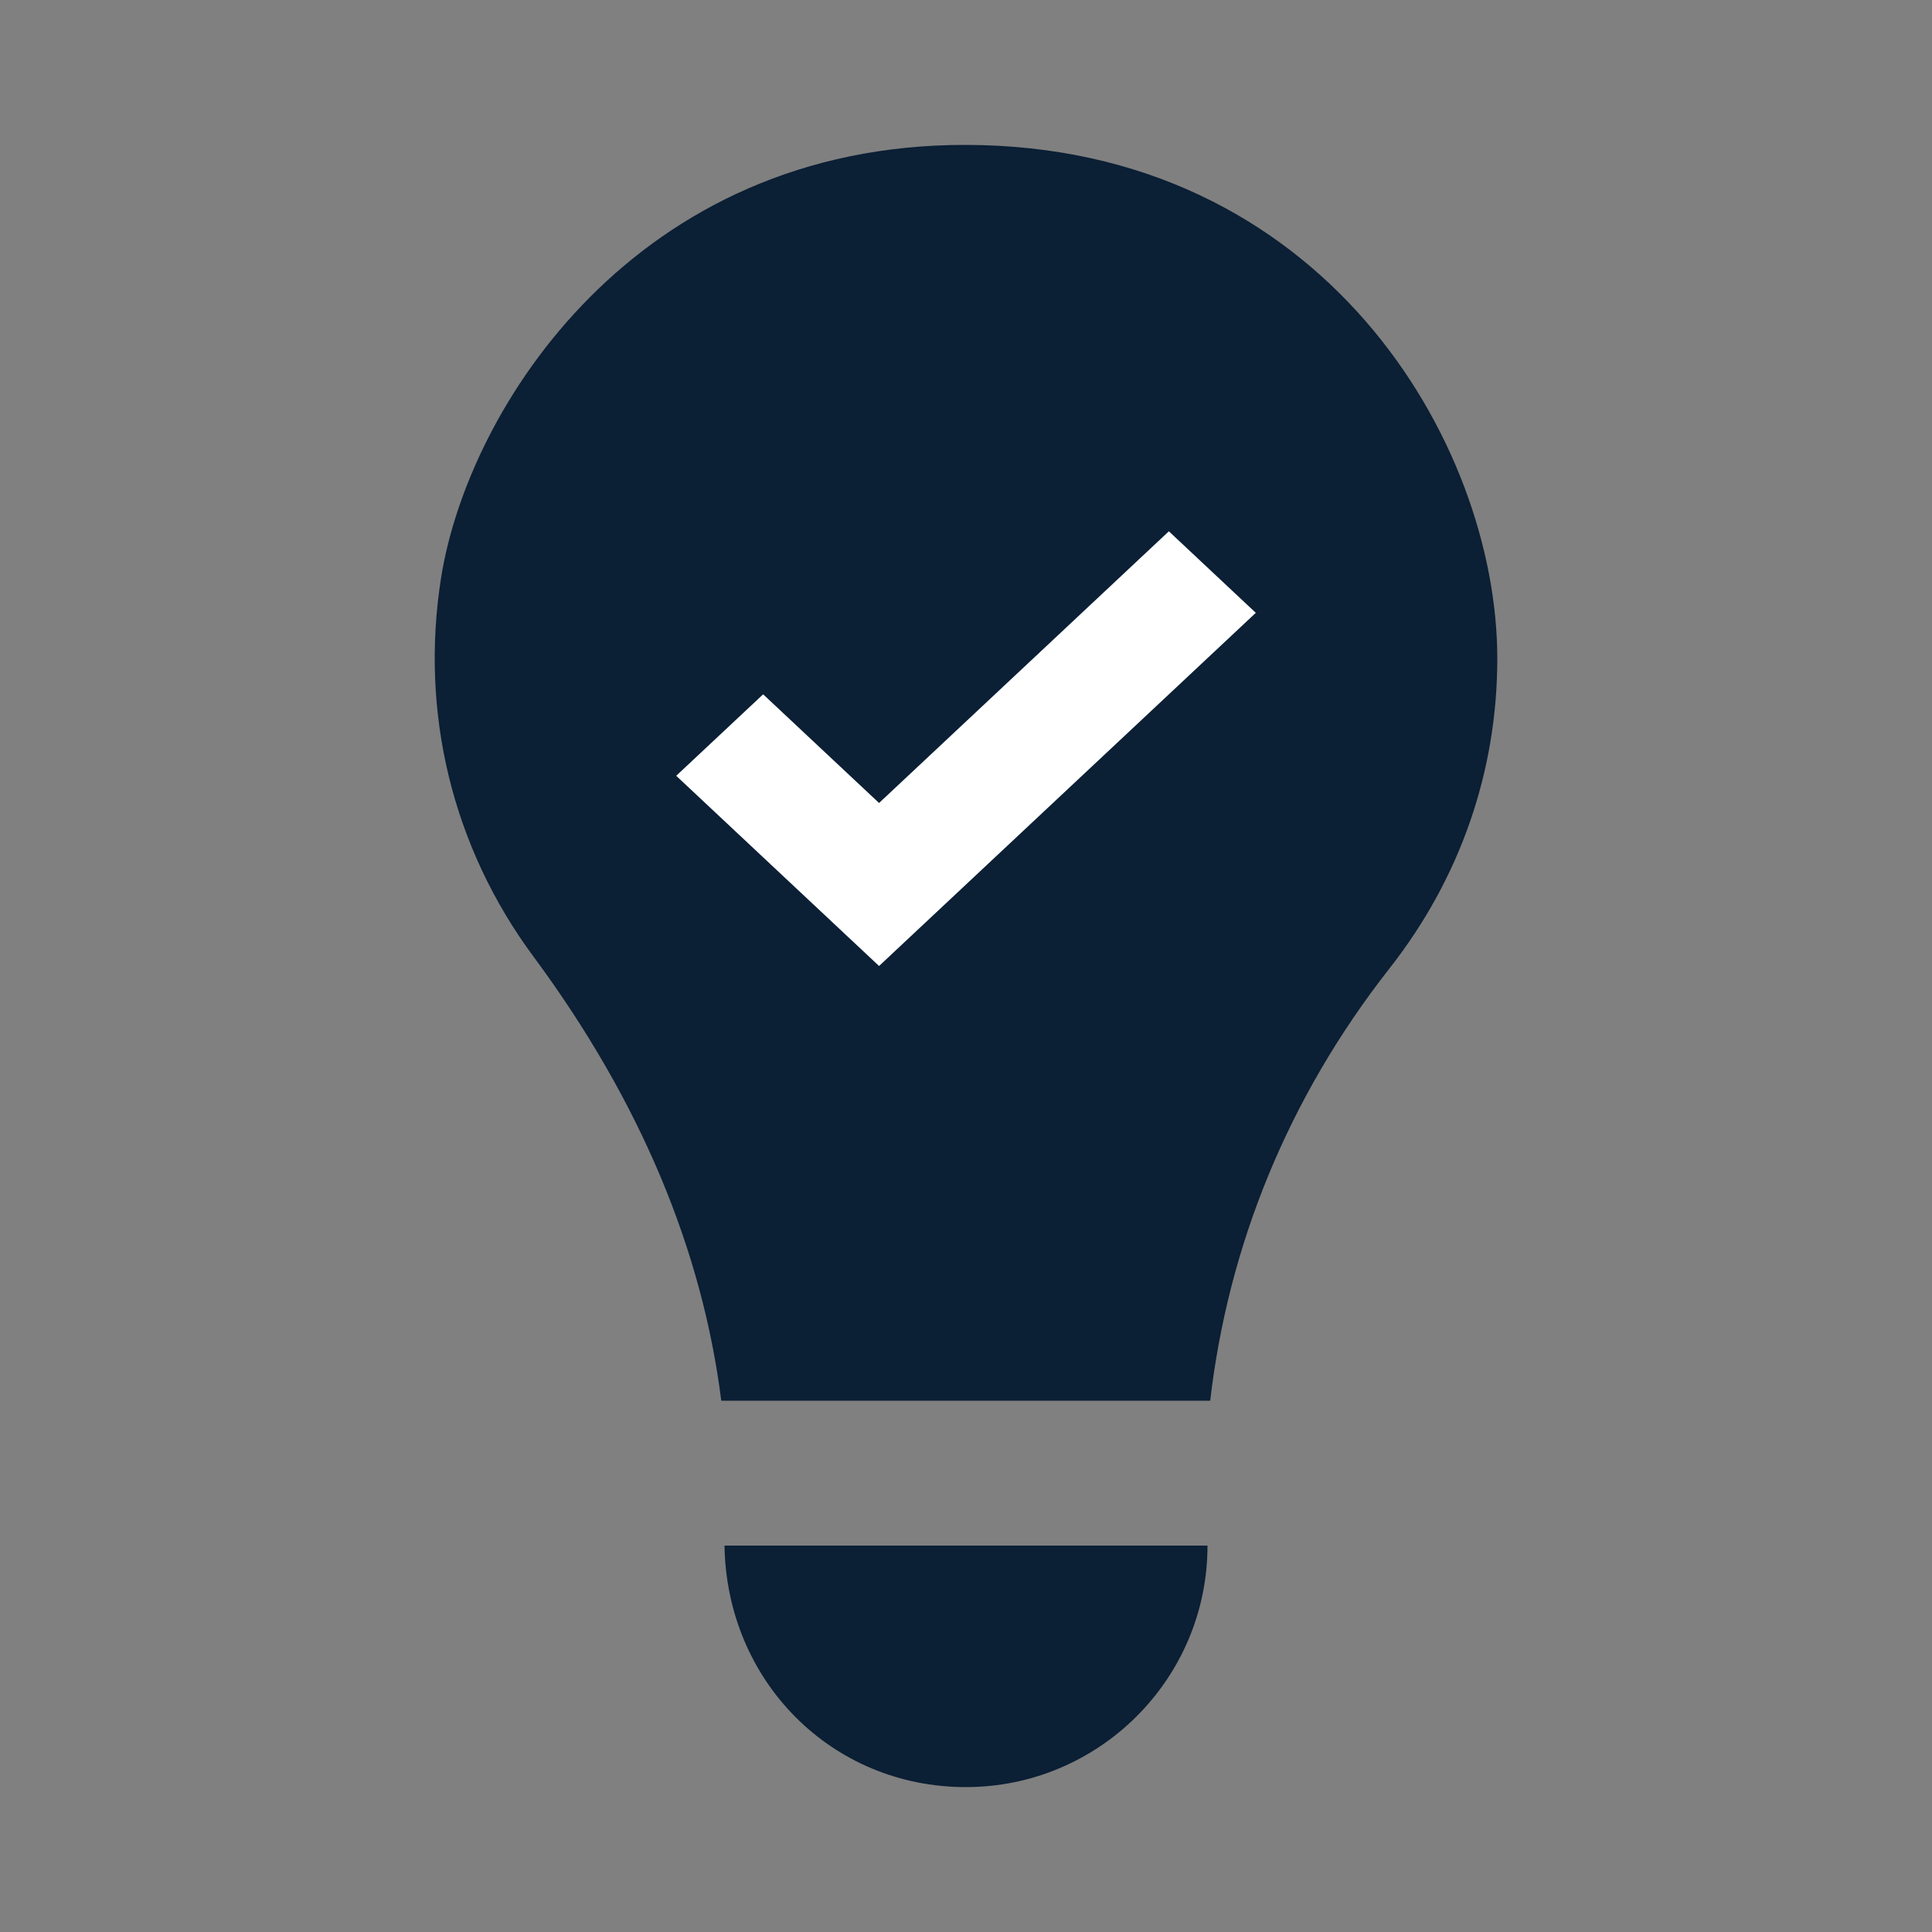
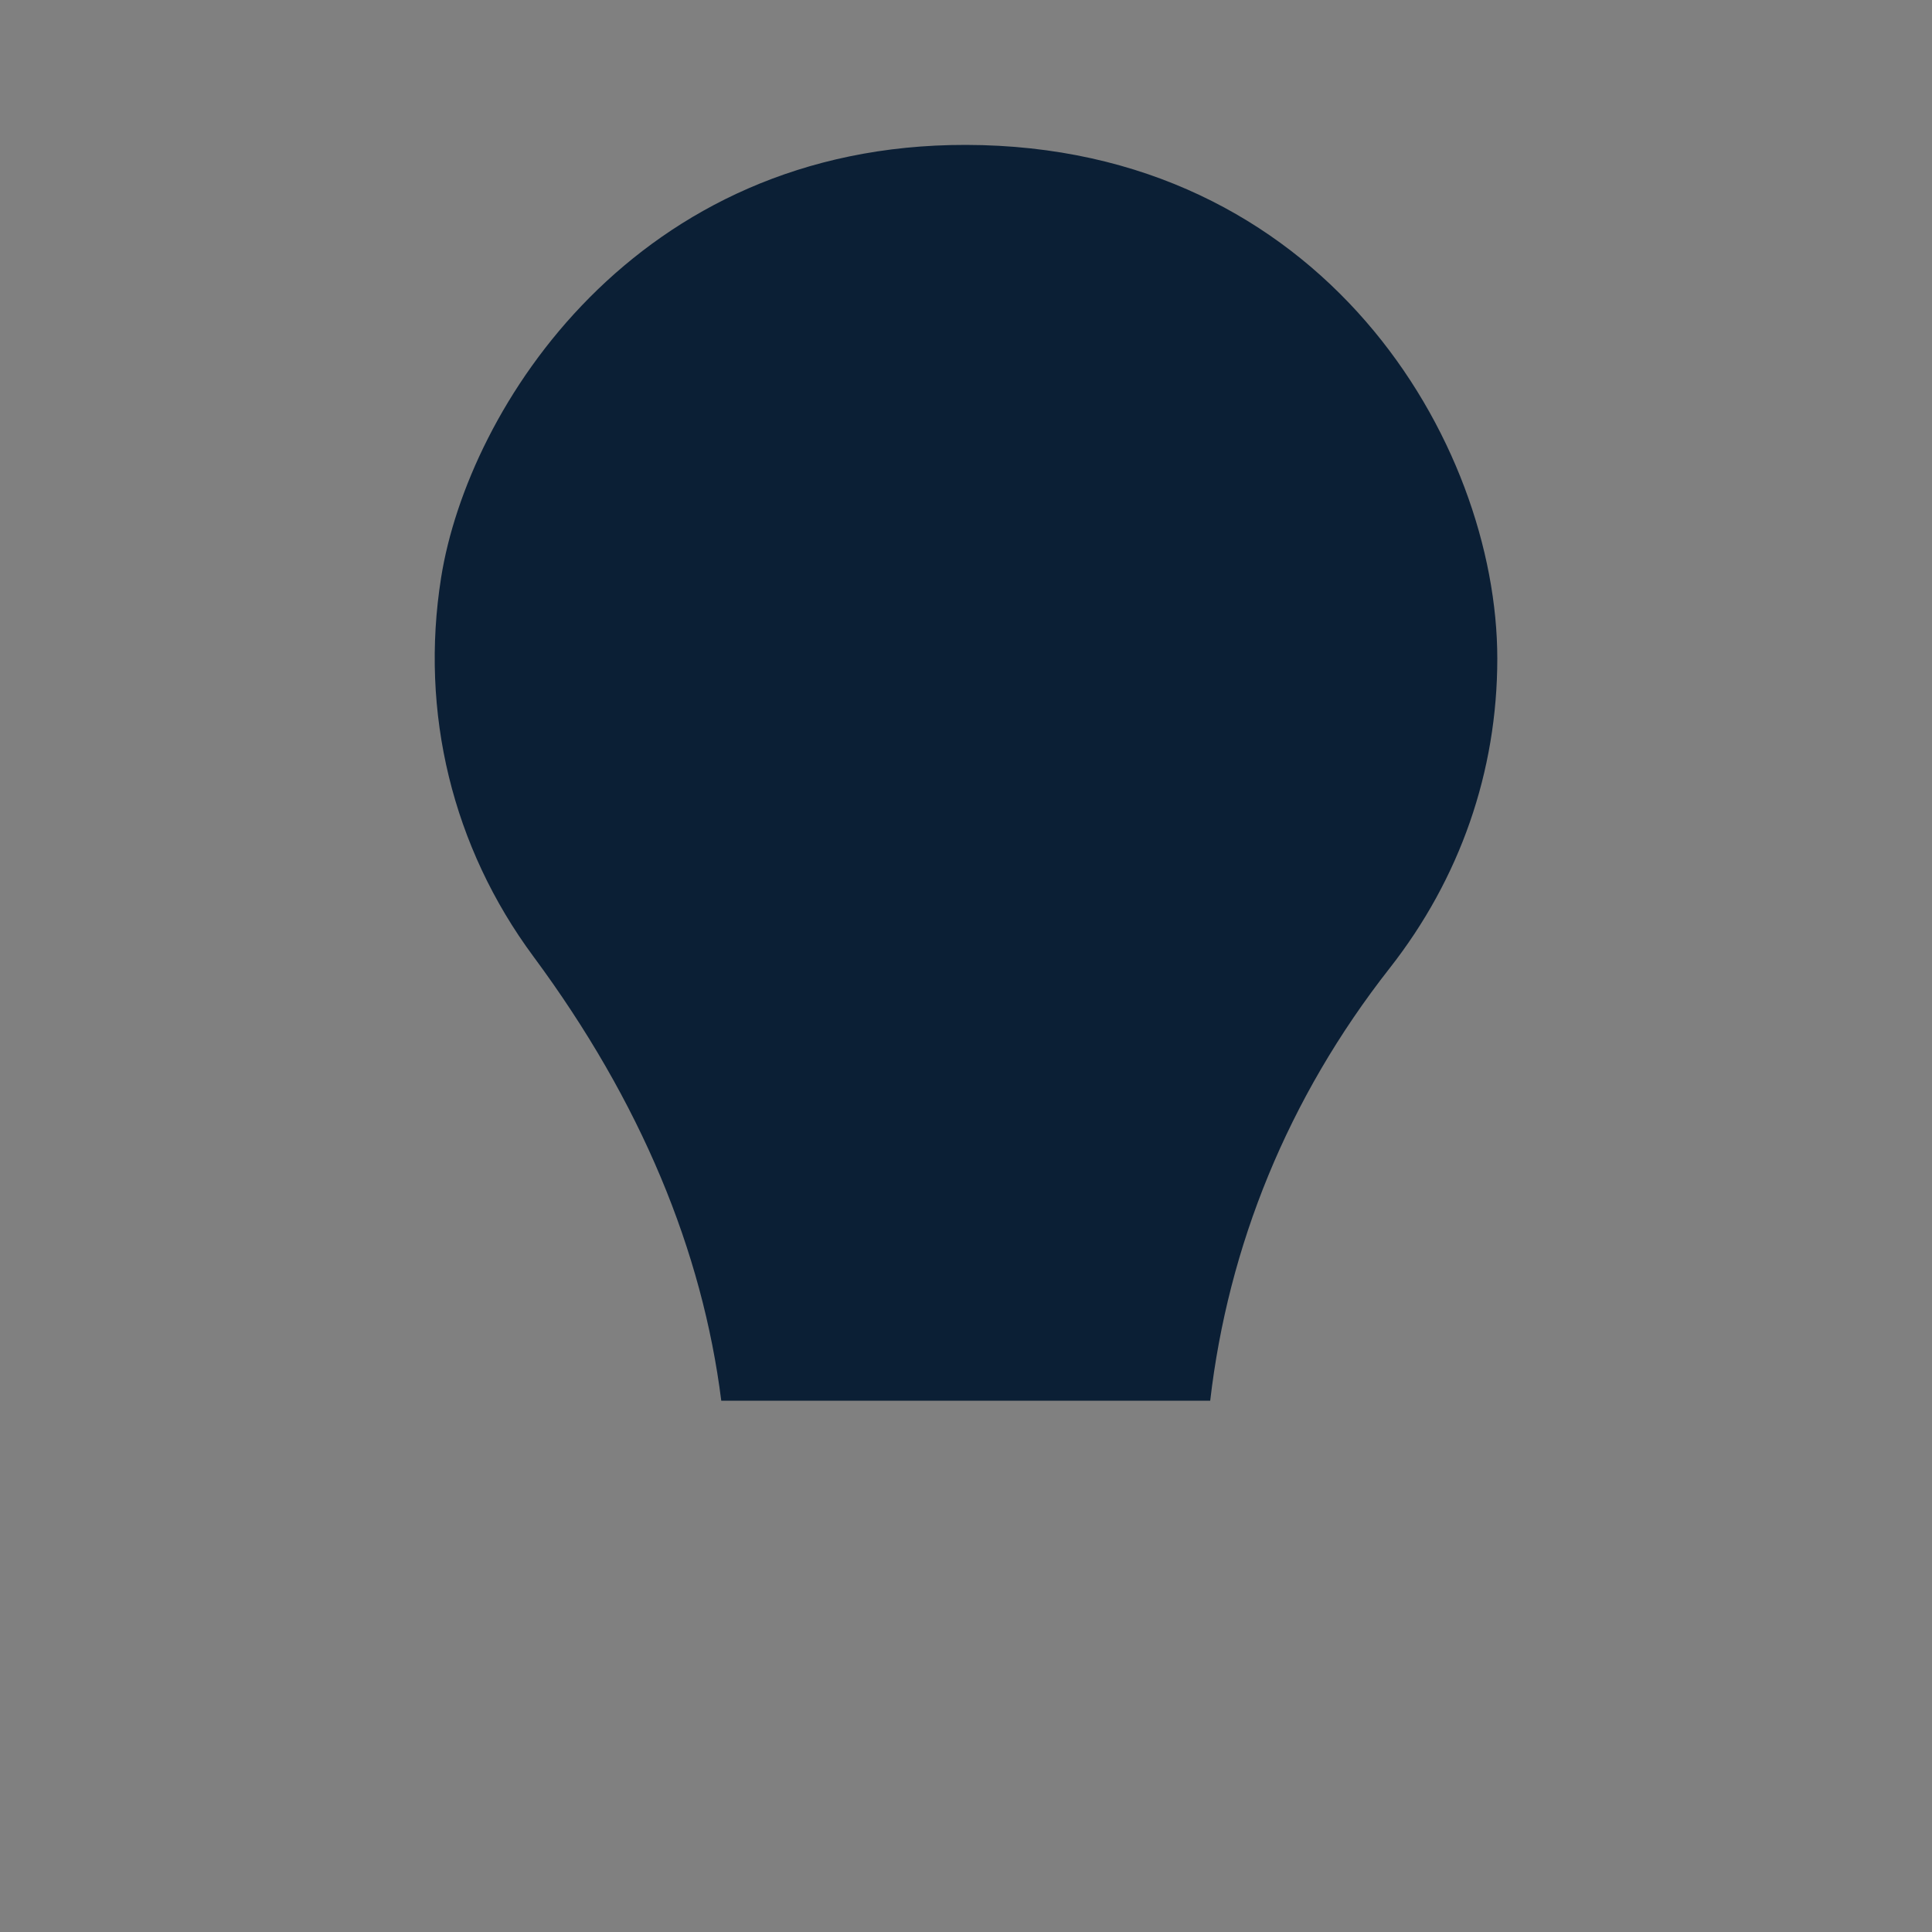
<svg xmlns="http://www.w3.org/2000/svg" width="40" height="40" viewBox="0 0 40 40" fill="none">
  <rect x="0" y="0" width="40" height="40" fill="#808080" stroke="none" />
-   <path d="M19.996 37C22.756 37 25 34.758 25 32H15C15.045 34.81 17.219 37 19.996 37Z" fill="#0B1F35" />
  <path d="M20 3C13.157 2.988 9.691 8.444 9.133 11.957C8.689 14.752 9.367 17.538 11.043 19.802C13.275 22.818 14.543 25.904 14.933 29H25.056C25.426 25.808 26.657 22.739 28.774 20.042C30.23 18.185 31 15.971 31 13.636C31 9.173 27.396 3.013 20 3Z" fill="#0B1F35" />
-   <path fill-rule="evenodd" clip-rule="evenodd" d="M26 12.688L18.2 20L14 16.062L15.8 14.375L18.2 16.625L24.2 11L26 12.688Z" fill="white" />
</svg>